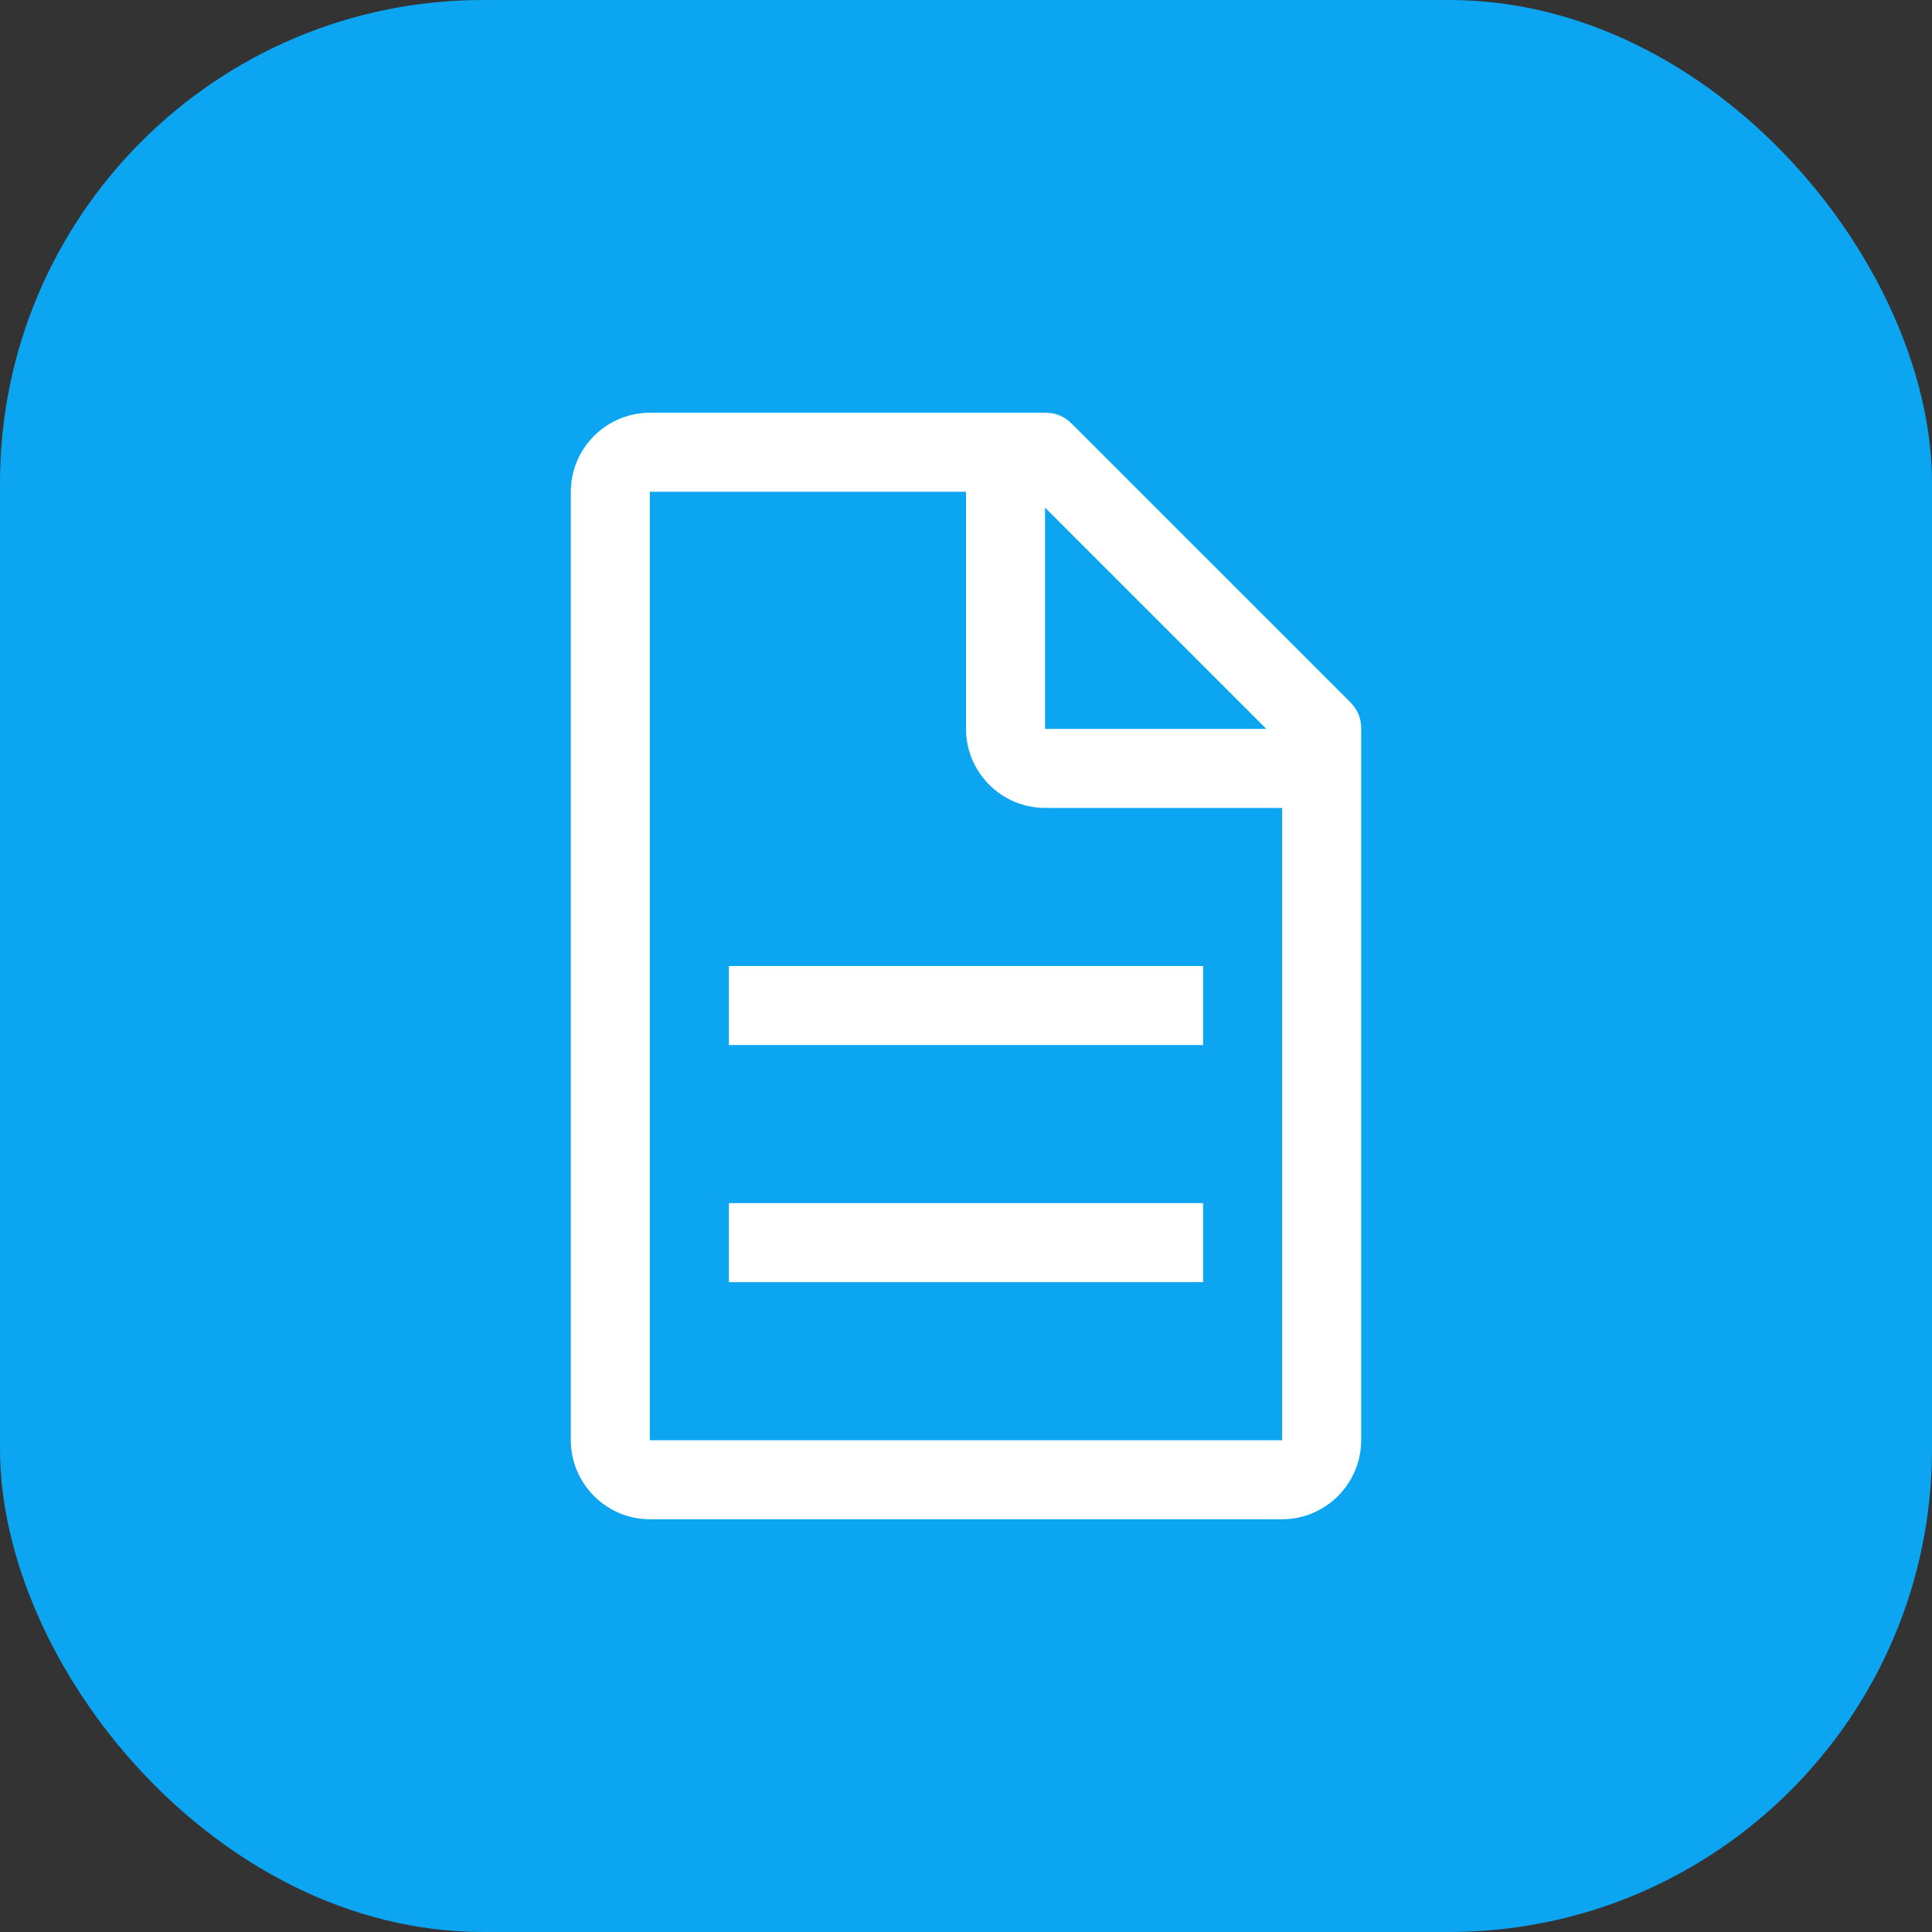
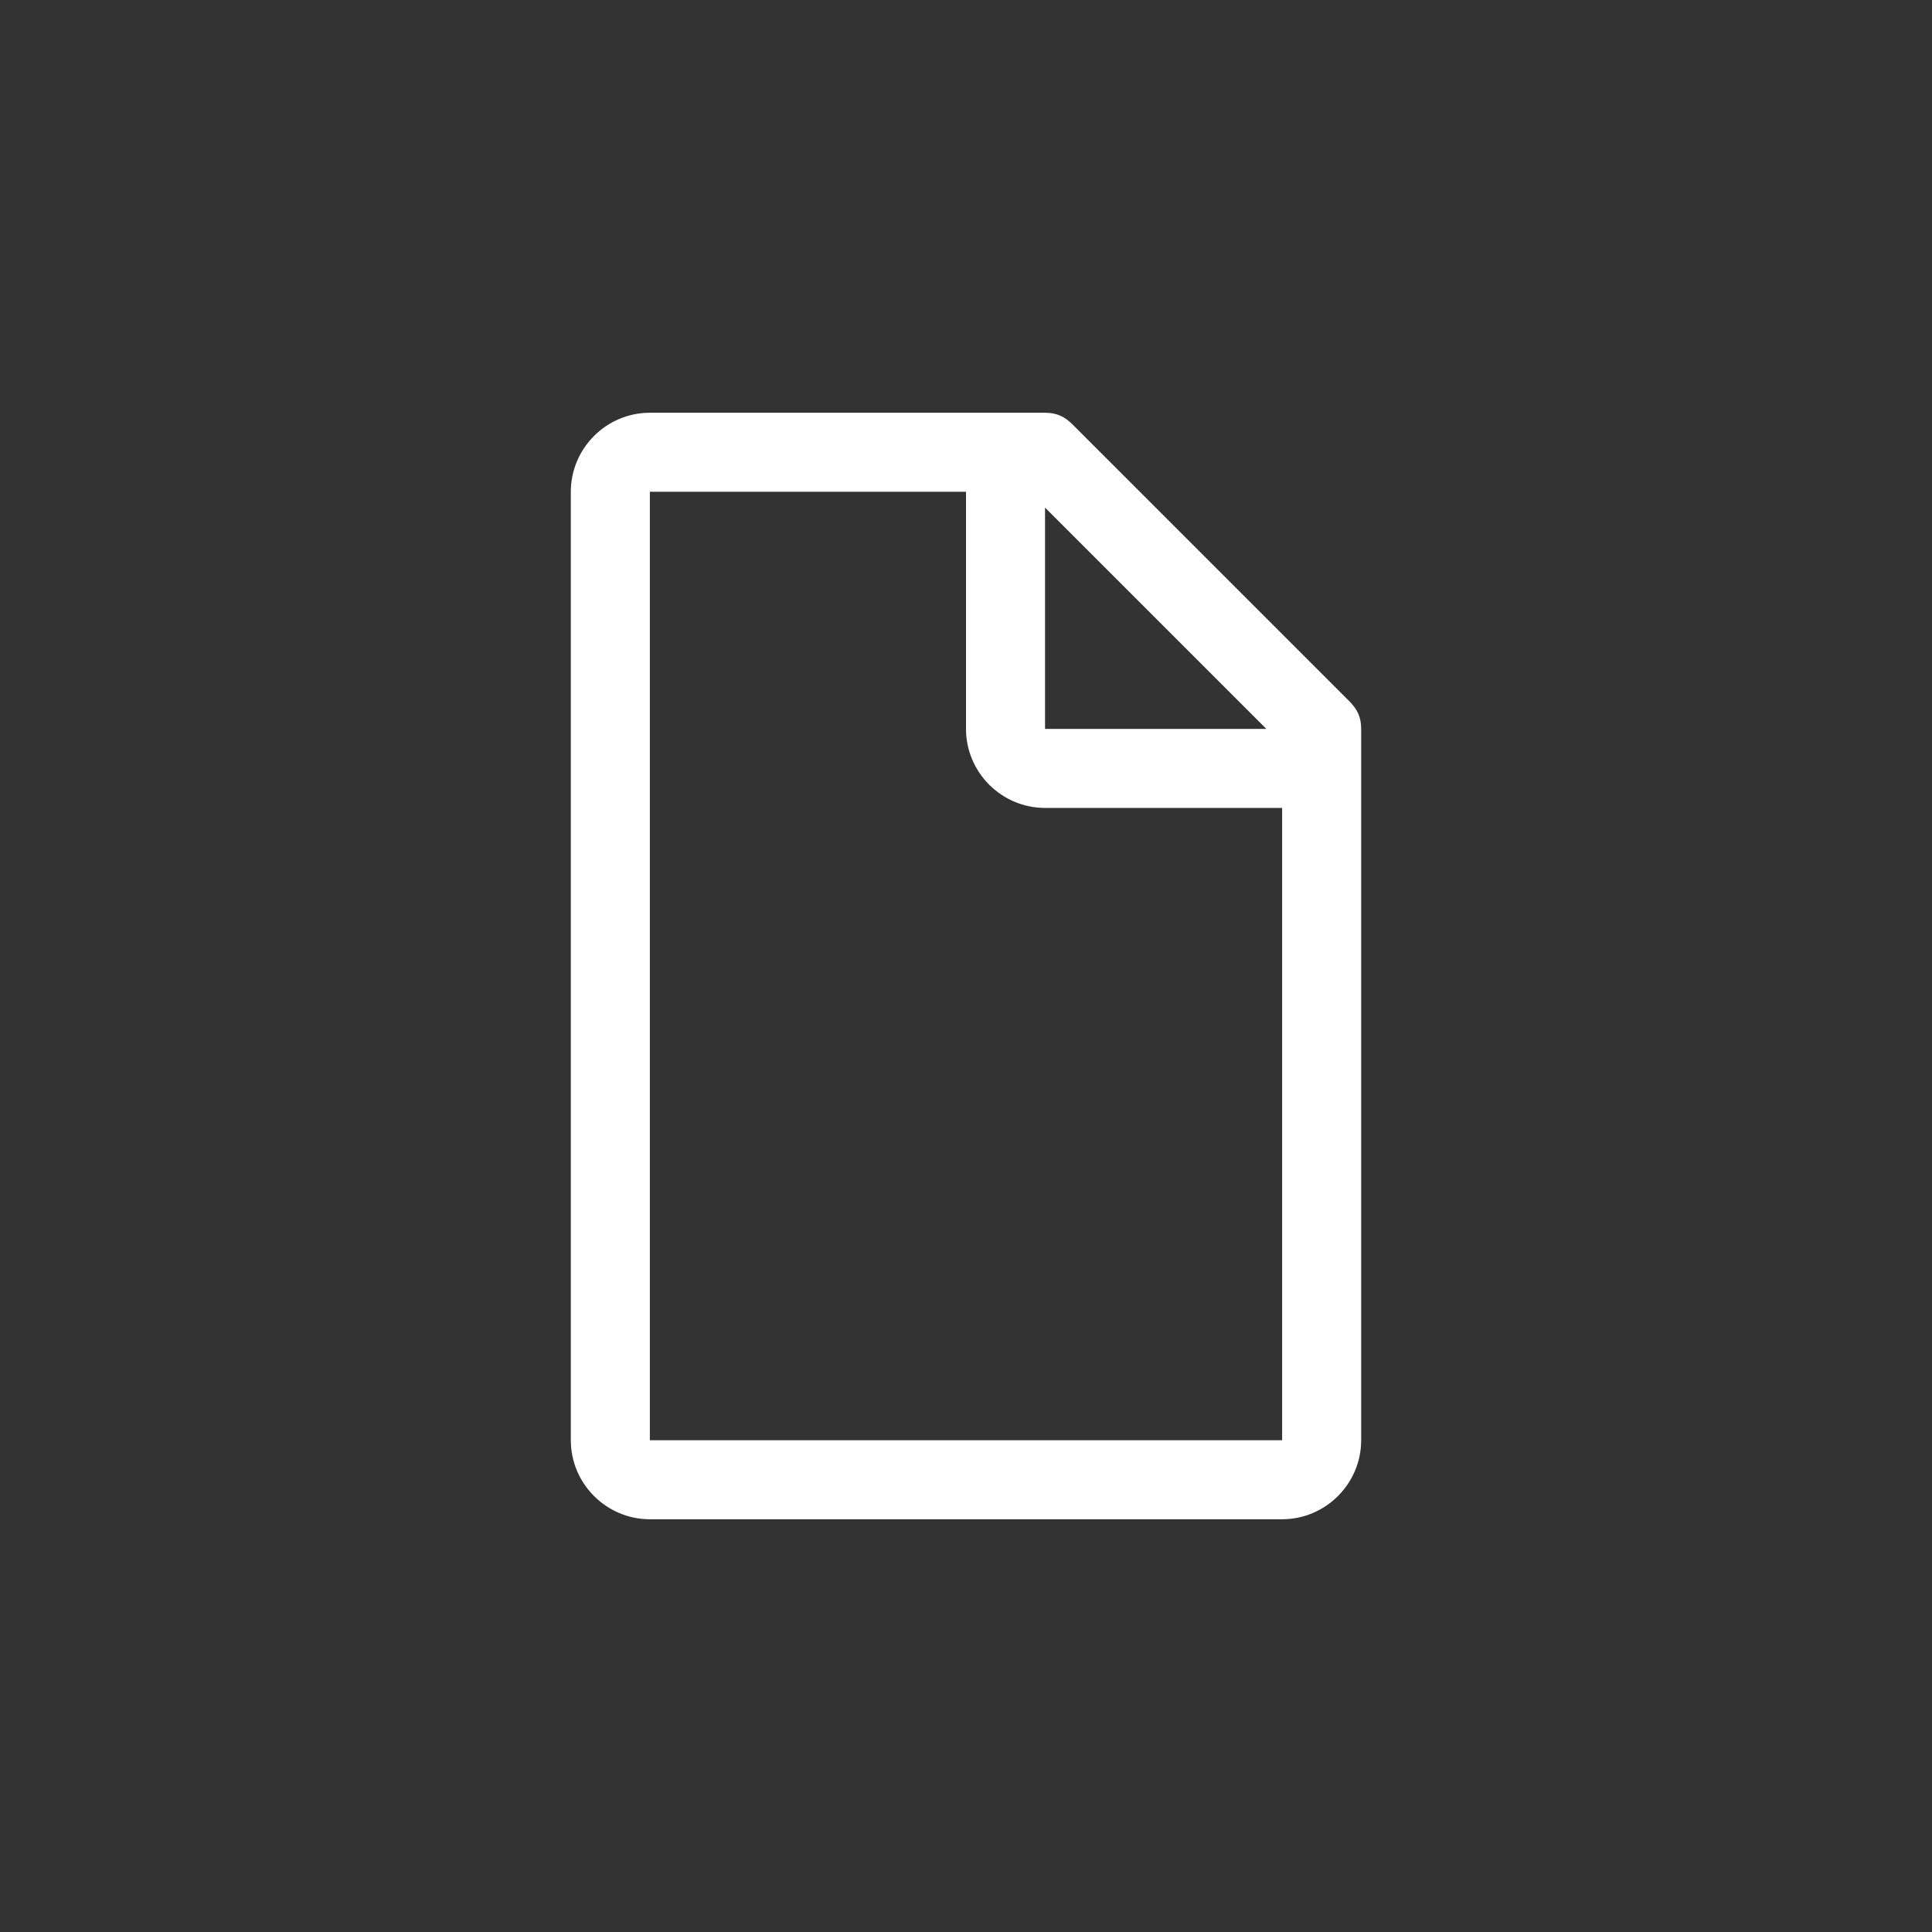
<svg xmlns="http://www.w3.org/2000/svg" width="44" height="44" viewBox="0 0 44 44" fill="none">
  <rect x="0" y="0" width="44" height="44" fill="#333333" stroke="none" />
-   <rect width="44" height="44" rx="11" fill="#0CA5F2" />
  <path d="M30.73 15.97L24.43 9.67C24.25 9.49 24.07 9.4 23.8 9.4H14.8C13.81 9.4 13 10.21 13 11.2V32.8C13 33.79 13.81 34.6 14.8 34.6H29.2C30.19 34.6 31 33.79 31 32.8V16.6C31 16.33 30.91 16.15 30.73 15.97ZM23.8 11.56L28.84 16.6H23.8V11.56ZM29.2 32.8H14.8V11.2H22V16.6C22 17.59 22.81 18.4 23.8 18.4H29.2V32.8Z" fill="white" />
-   <path d="M16.6 27.4H27.4V29.2H16.6V27.4ZM16.6 22H27.4V23.8H16.6V22Z" fill="white" />
</svg>